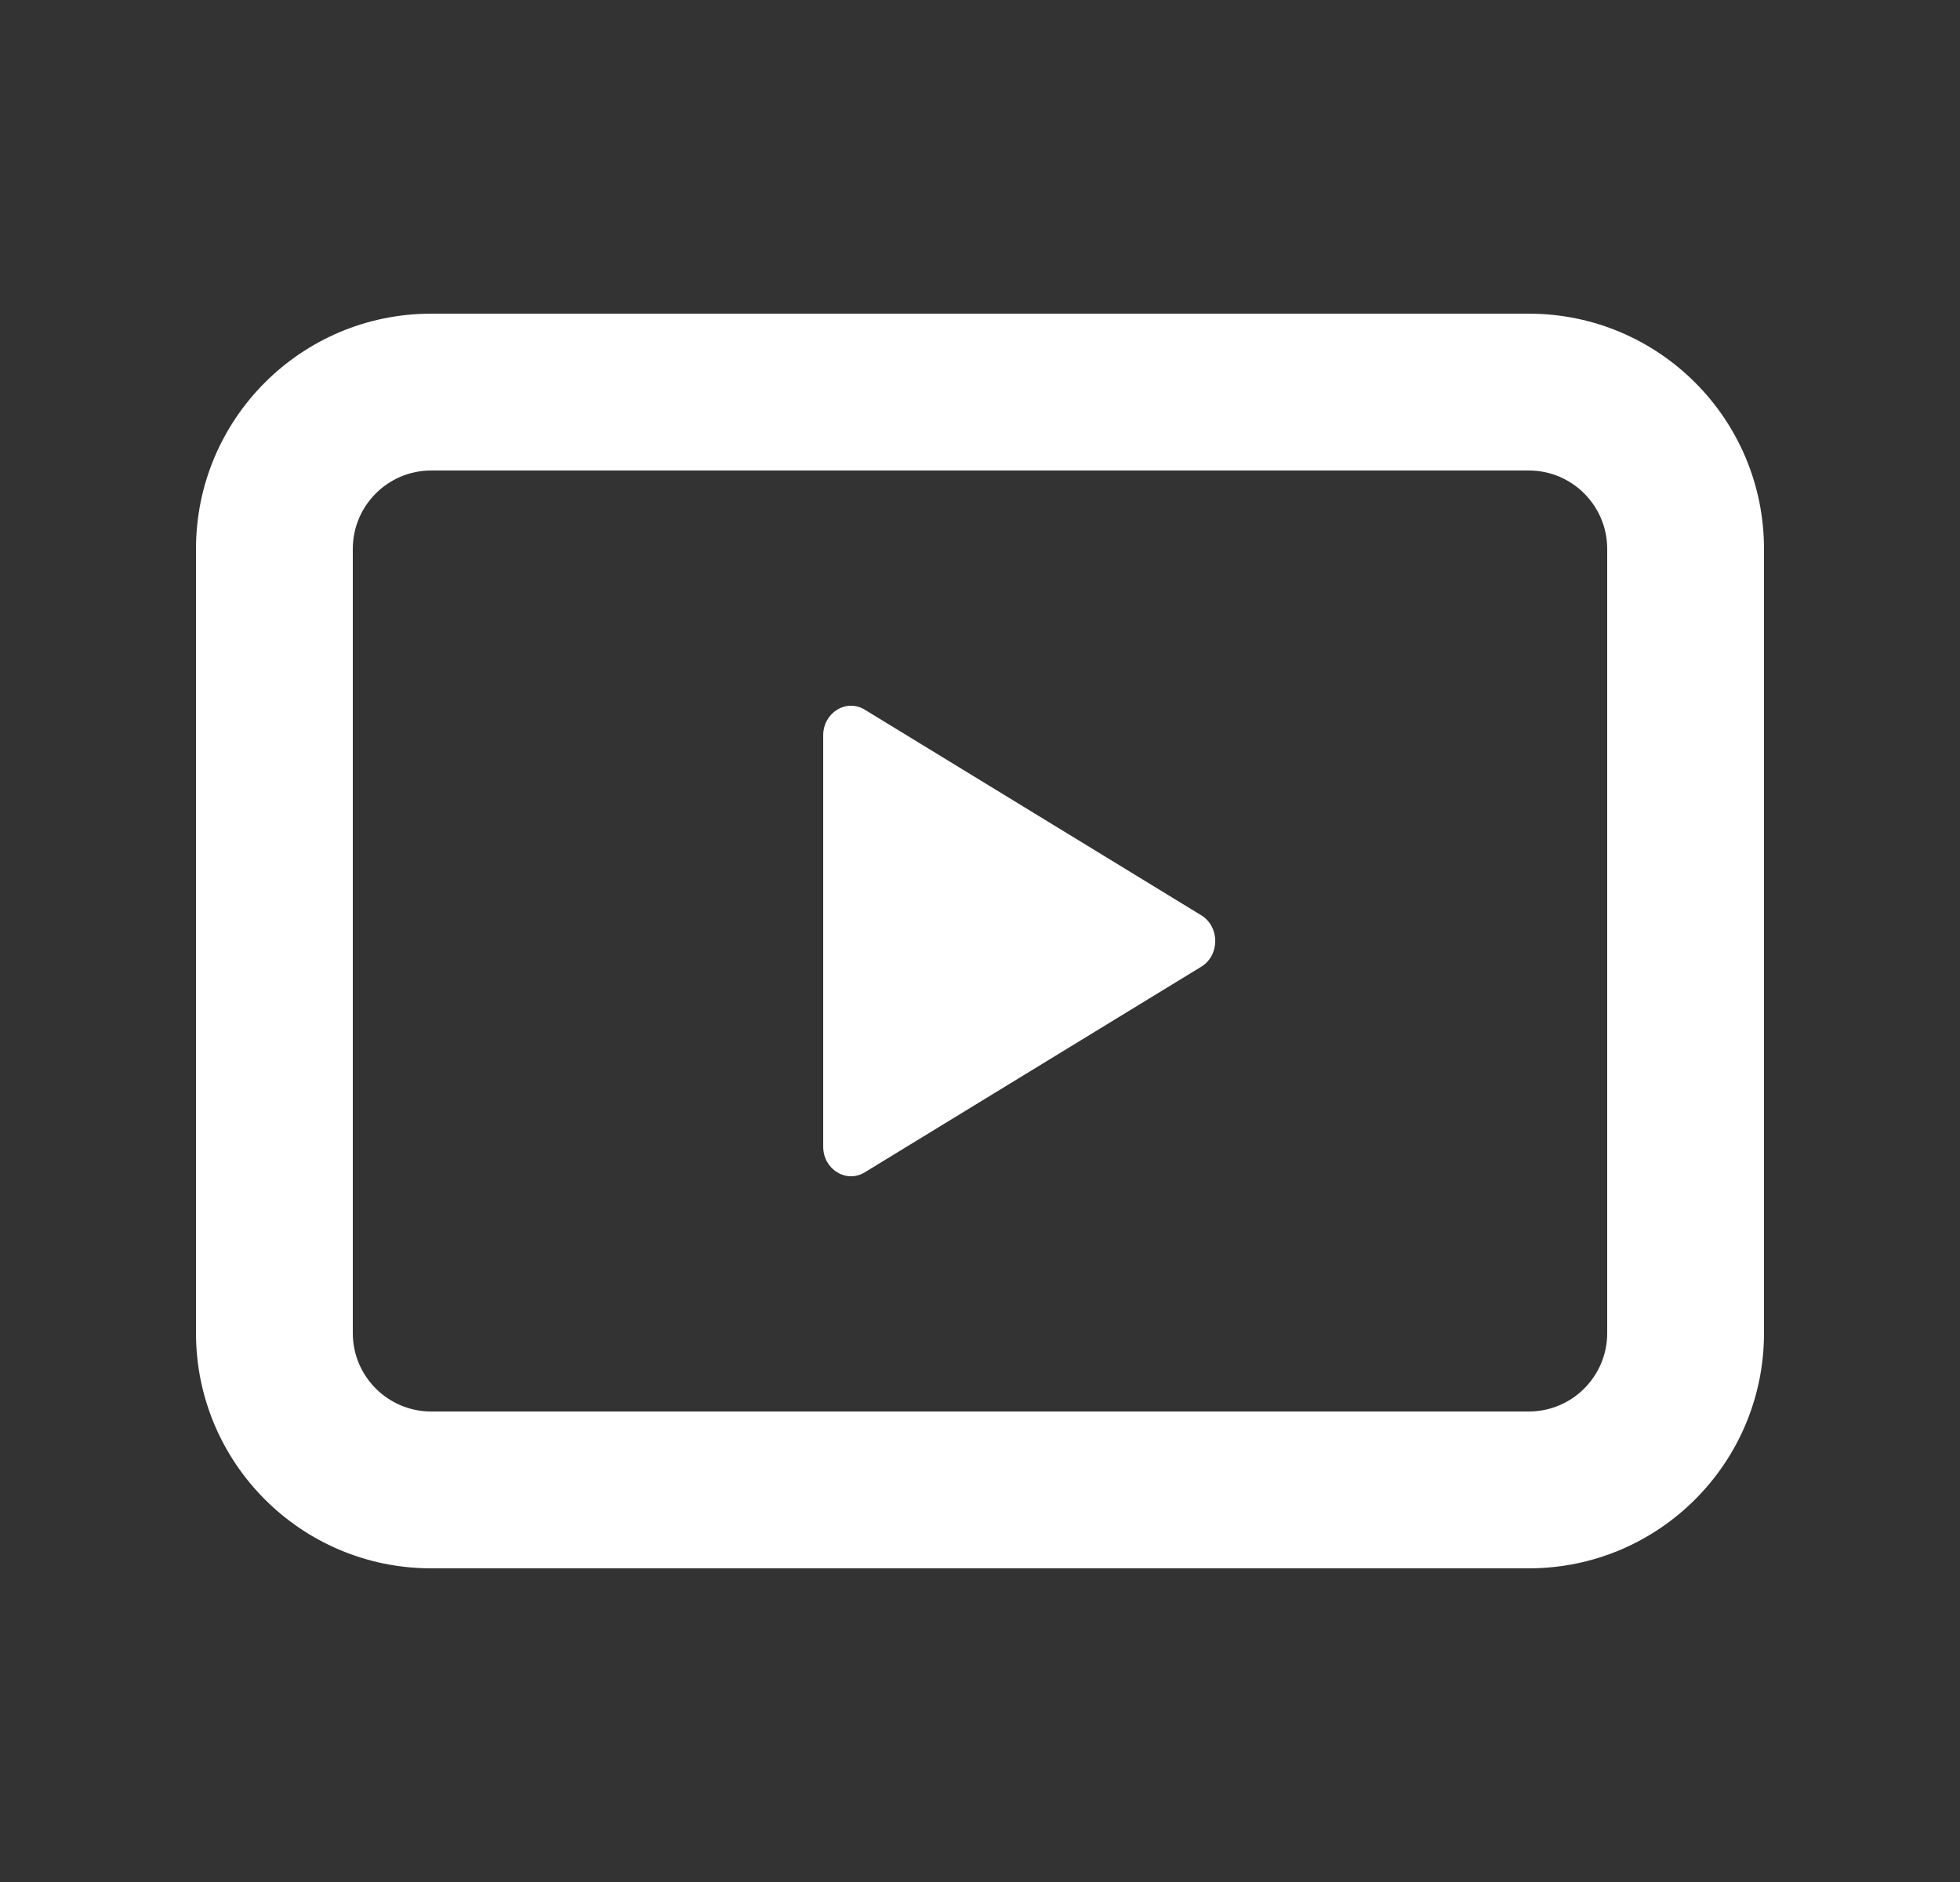
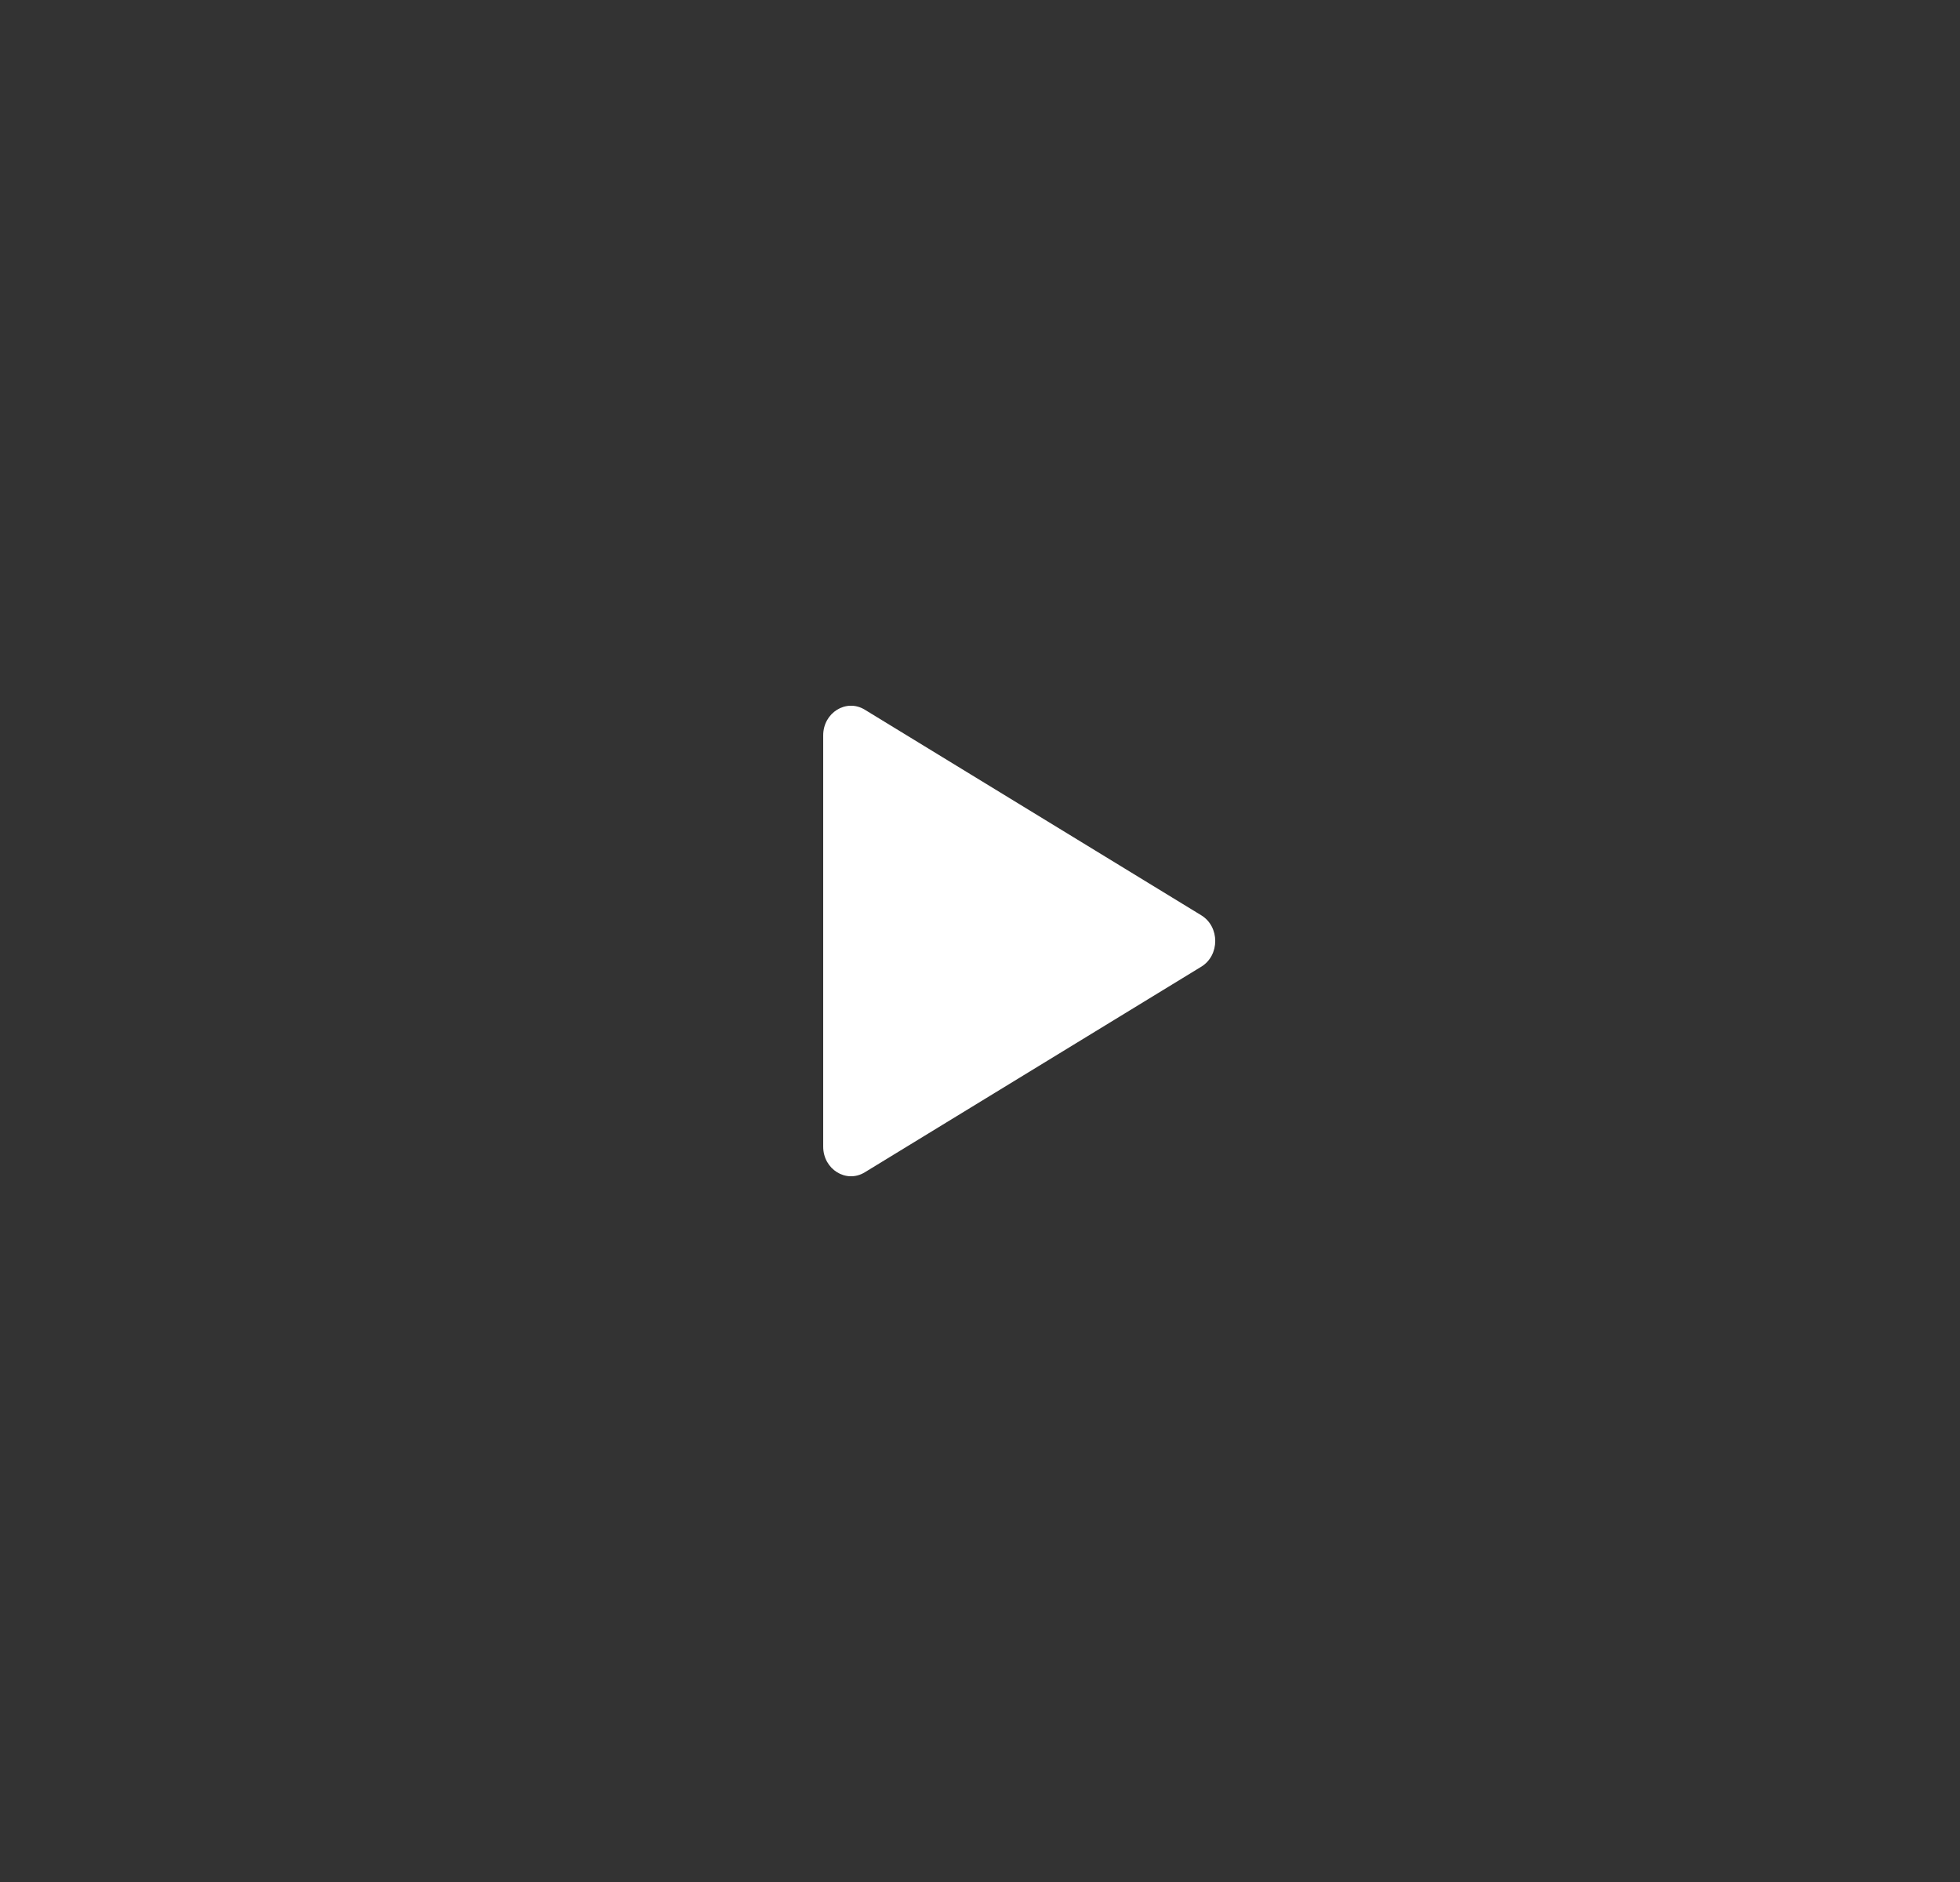
<svg xmlns="http://www.w3.org/2000/svg" width="25" height="24" viewBox="0 0 25 24" fill="none">
  <rect x="0" y="0" width="25" height="24" fill="#333333" stroke="none" />
-   <path fill-rule="evenodd" clip-rule="evenodd" d="M2.5 7C2.5 5.343 3.843 4 5.5 4L19.5 4C21.157 4 22.5 5.343 22.5 7L22.5 17C22.5 18.657 21.157 20 19.5 20L5.5 20C3.843 20 2.5 18.657 2.5 17L2.5 7ZM5.5 6C4.948 6 4.5 6.448 4.5 7L4.5 17C4.5 17.552 4.948 18 5.5 18L19.5 18C20.052 18 20.5 17.552 20.5 17L20.5 7C20.5 6.448 20.052 6 19.5 6L5.5 6Z" fill="white" />
  <path d="M15.322 11.672C15.56 11.817 15.56 12.183 15.322 12.328L11.03 14.95C10.794 15.094 10.5 14.912 10.5 14.622L10.5 9.378C10.5 9.088 10.794 8.906 11.03 9.05L15.322 11.672Z" fill="white" />
</svg>